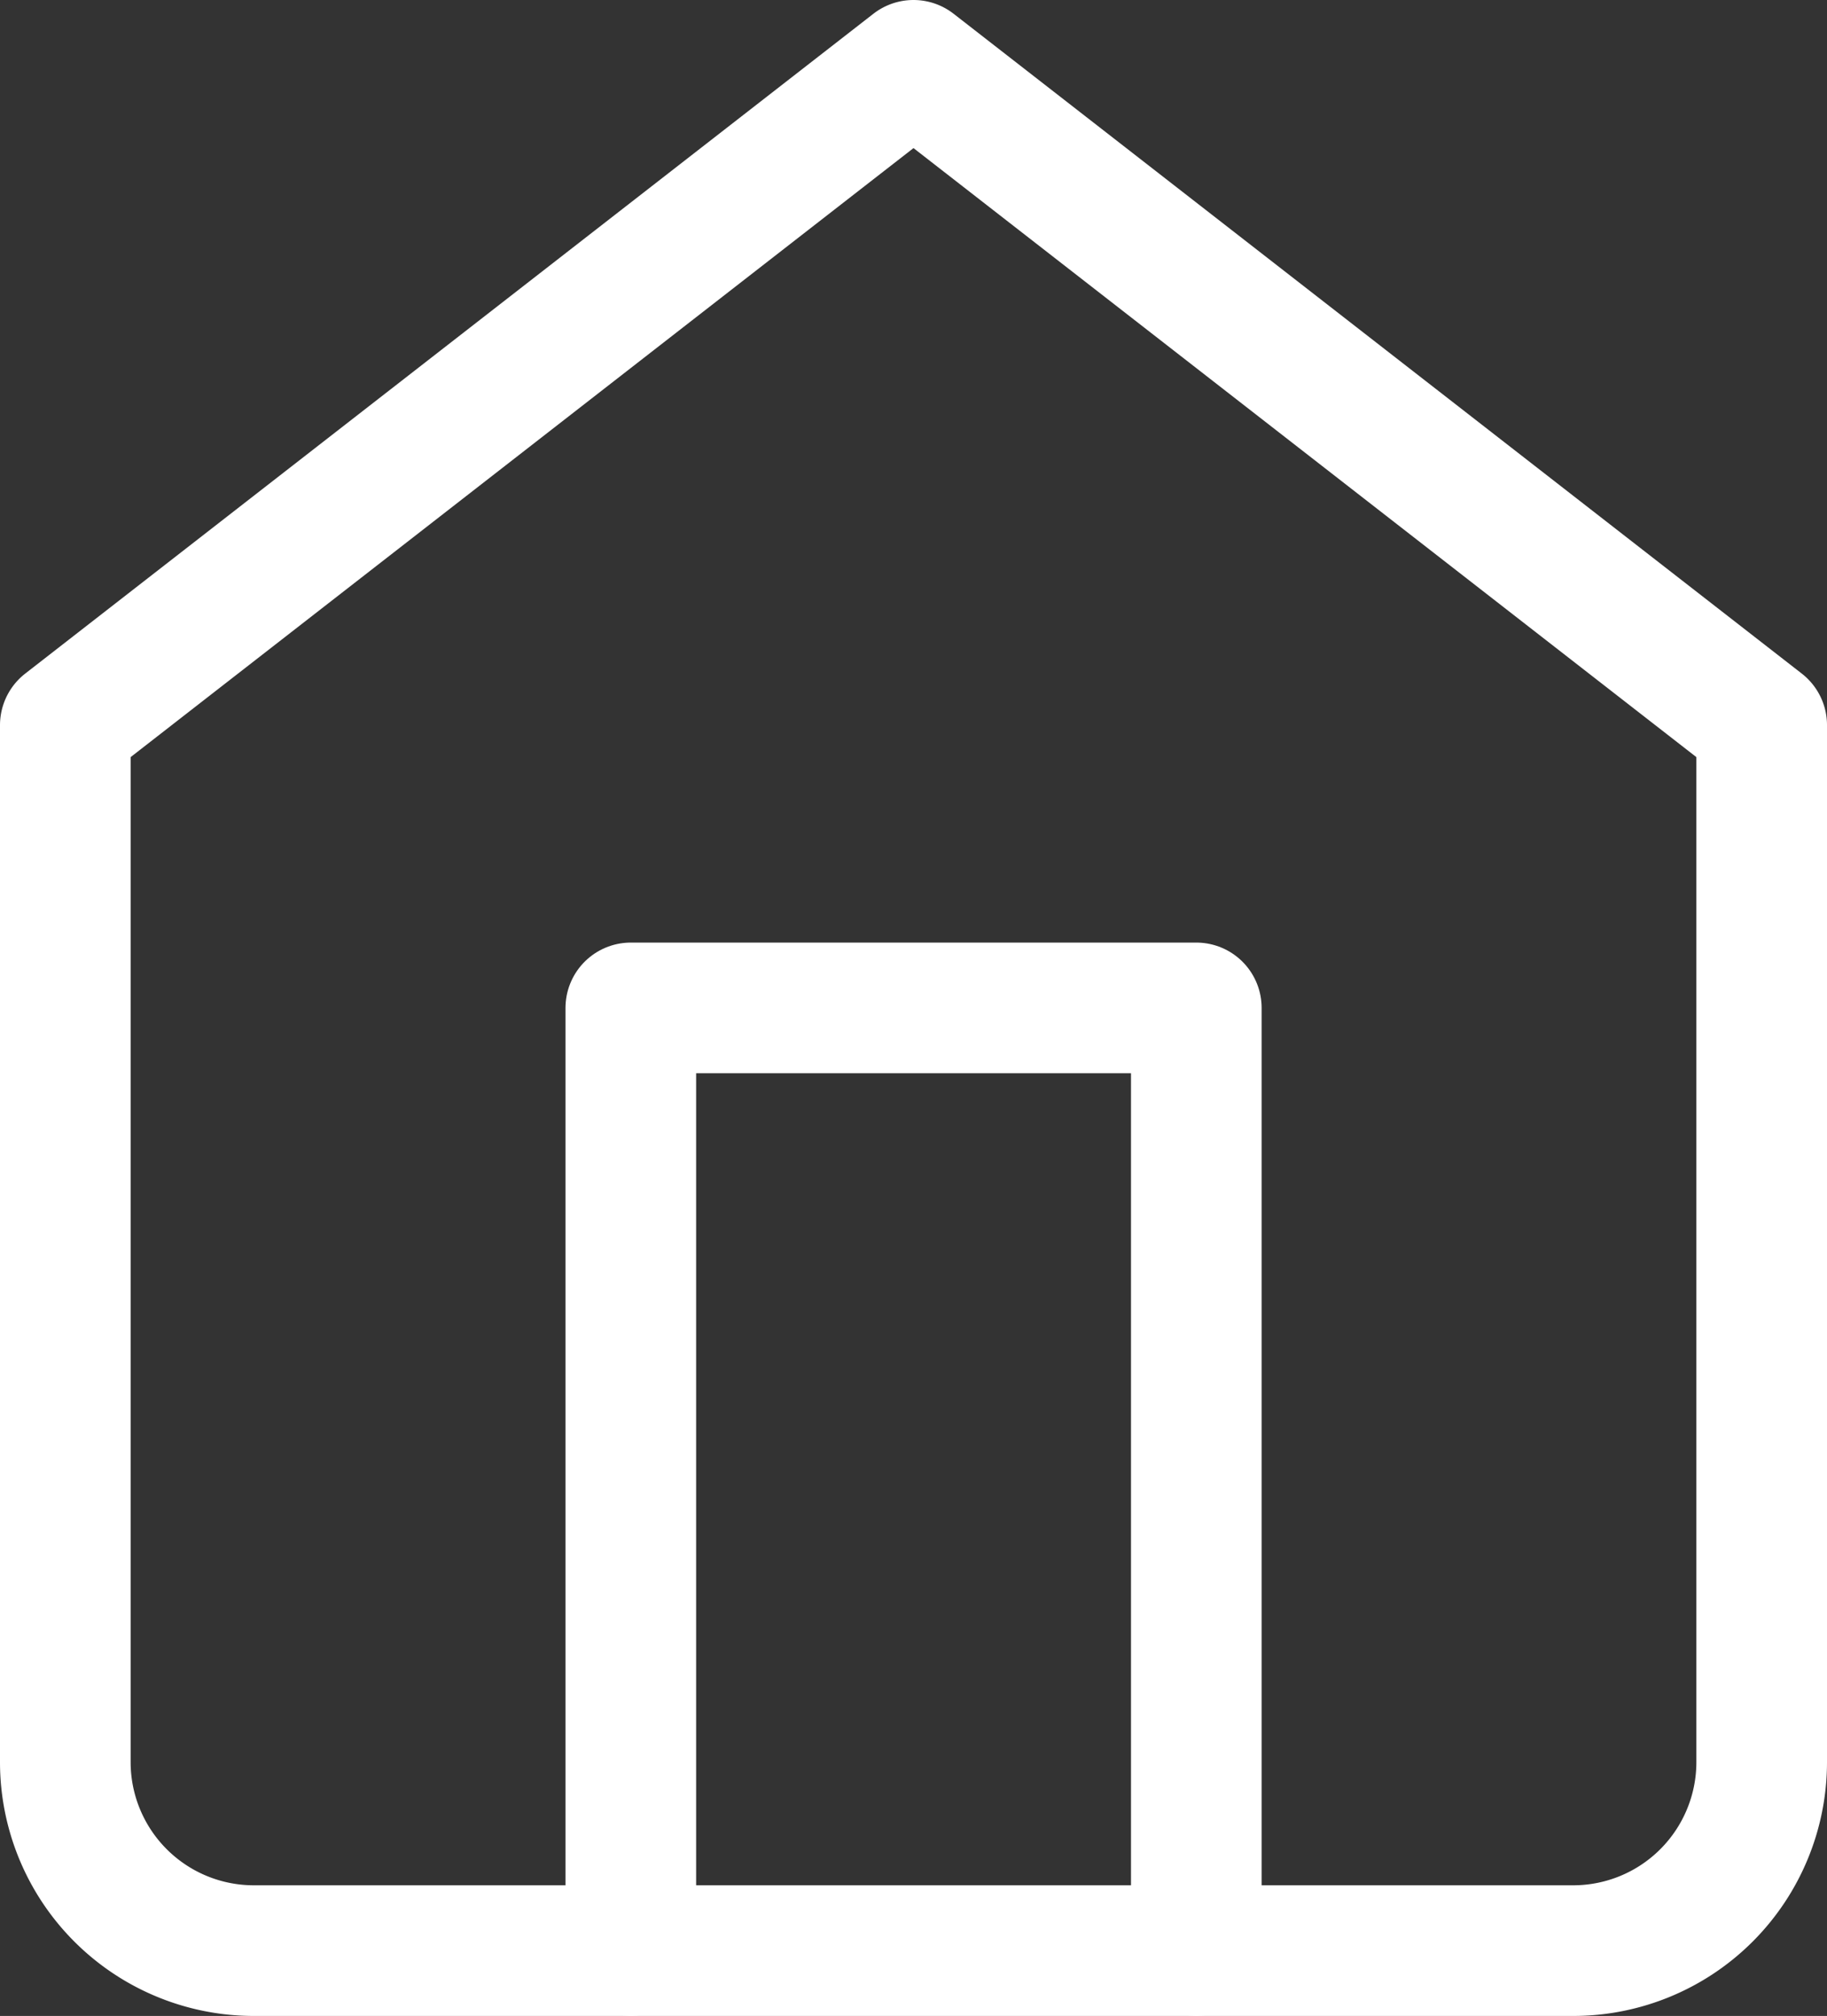
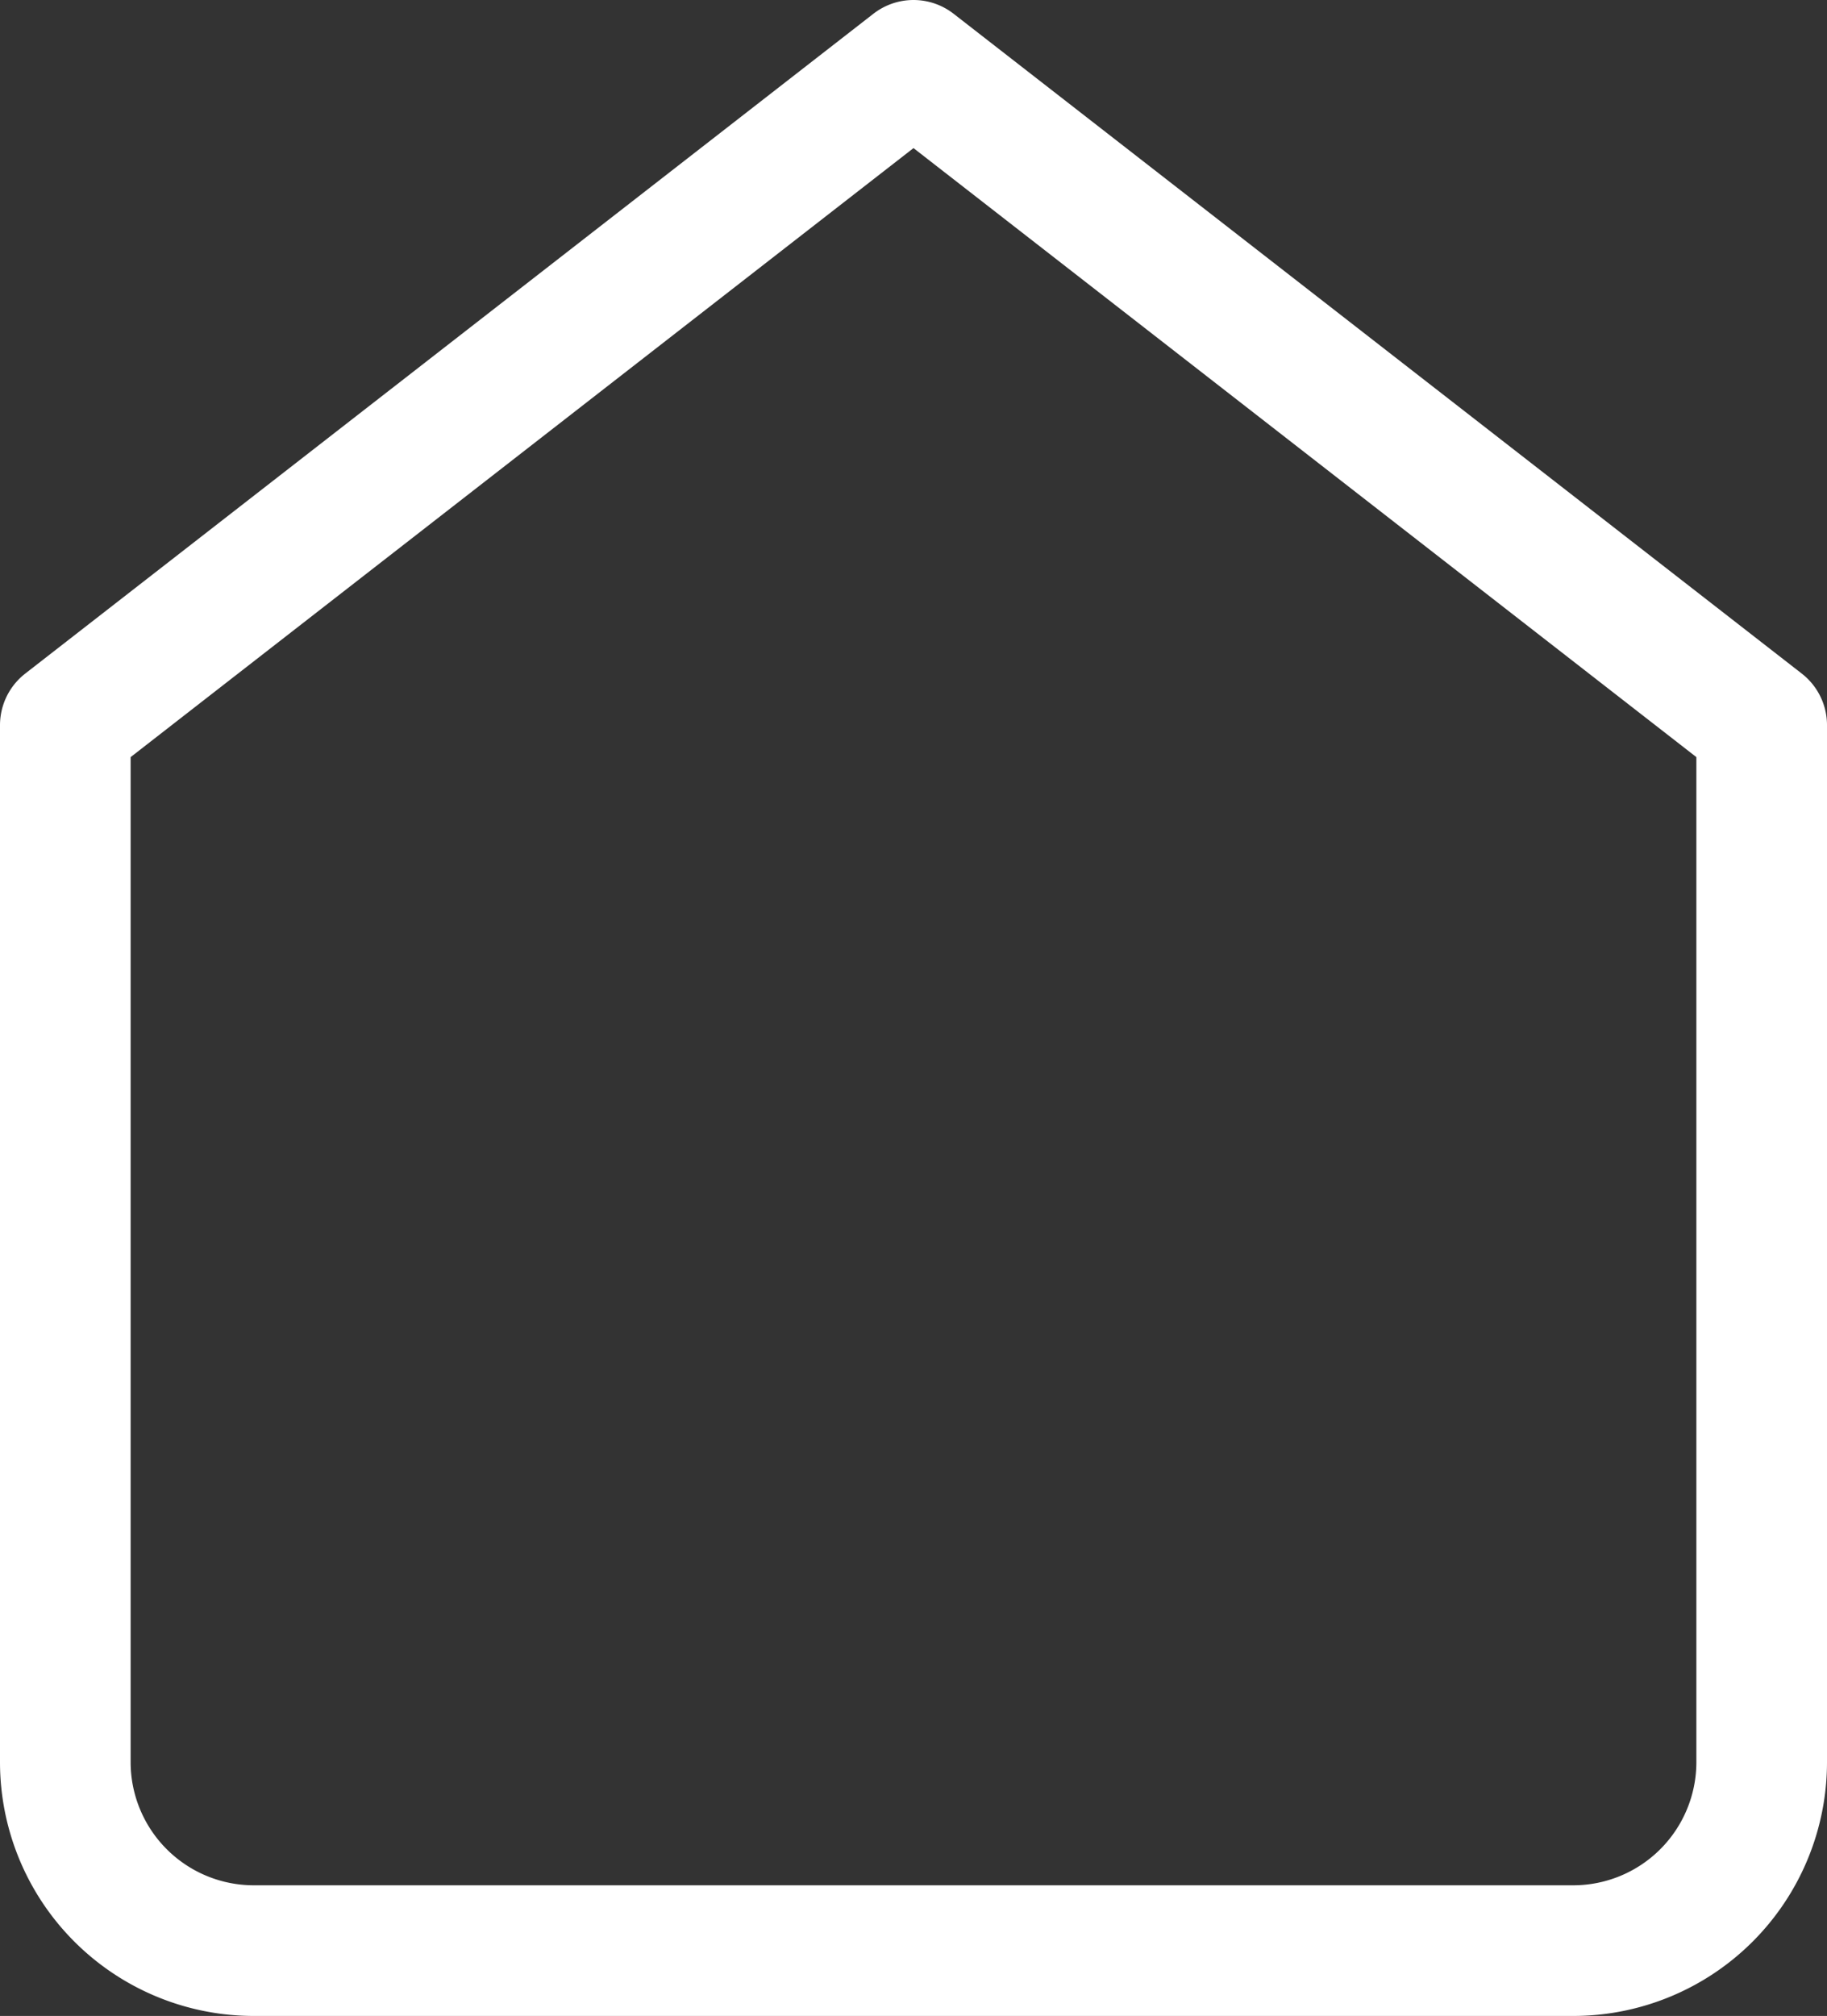
<svg xmlns="http://www.w3.org/2000/svg" width="13.986" height="15.429" viewBox="0 0 13.986 15.429">
  <rect x="0" y="0" width="13.986" height="15.429" fill="#333333" stroke="none" />
  <g id="home" transform="translate(-2.5 0.5)">
    <path id="Tracé_12199" data-name="Tracé 12199" d="M3,7.05,9.493,2l6.493,5.05v7.936a1.443,1.443,0,0,1-1.443,1.443H4.443A1.443,1.443,0,0,1,3,14.986Z" transform="translate(0 -2)" fill="none" stroke="#fff" stroke-linecap="round" stroke-linejoin="round" stroke-width="1" />
-     <path id="Tracé_12200" data-name="Tracé 12200" d="M9,19.214V12h4.329v7.214" transform="translate(-1.671 -4.786)" fill="none" stroke="#fff" stroke-linecap="round" stroke-linejoin="round" stroke-width="1" />
  </g>
</svg>